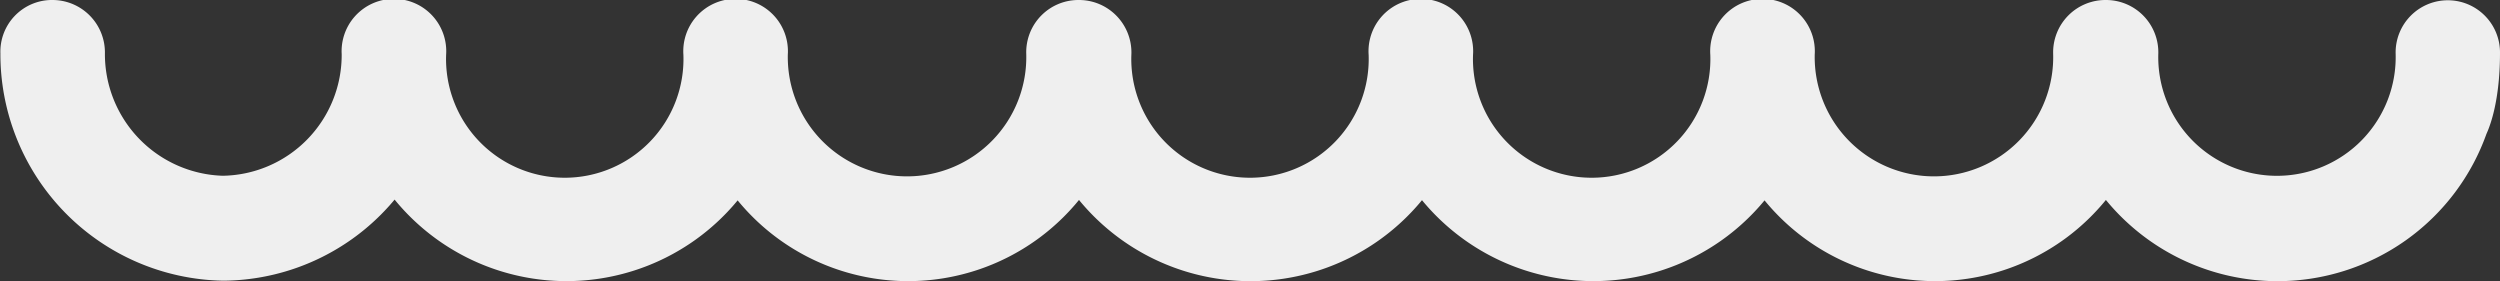
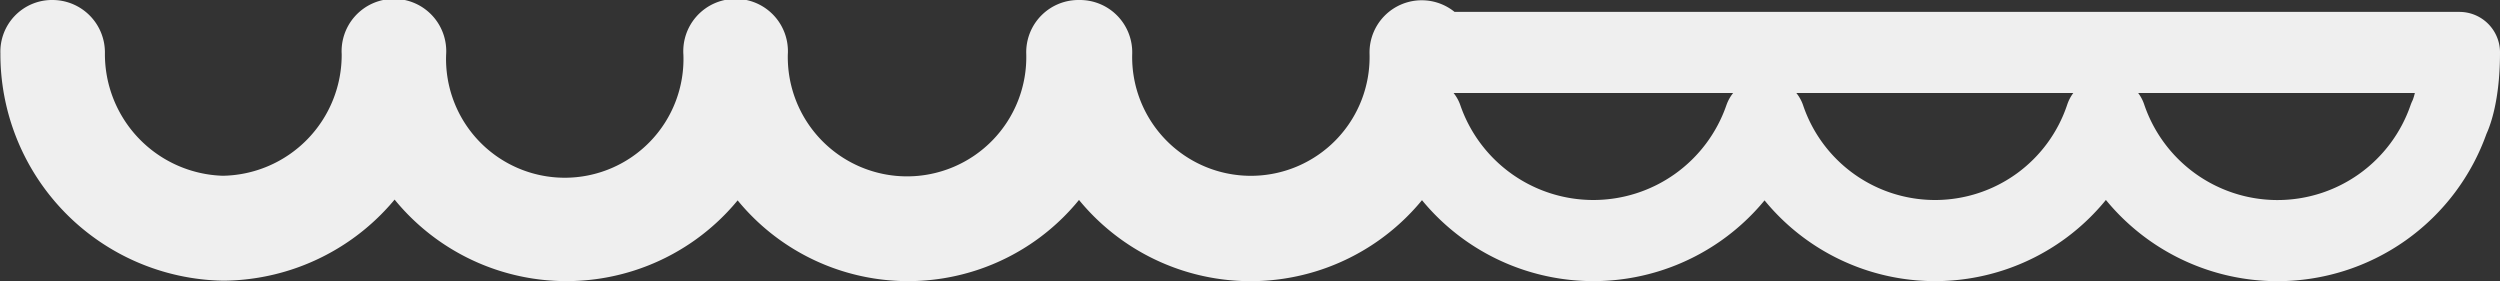
<svg xmlns="http://www.w3.org/2000/svg" id="Layer_1" data-name="Layer 1" viewBox="0 0 184.9 20.8">
  <rect x="0" y="0" width="184.9" height="20.8" fill="#333333" stroke="none" />
  <defs>
    <style>.cls-1{fill:none;stroke:#efefef;stroke-linecap:round;stroke-linejoin:round;stroke-width:6px;}</style>
  </defs>
  <title>wave01</title>
-   <path class="cls-1" d="M188.87,18.88c0,3.47-.78,4.88-.78,4.88a13.41,13.41,0,0,1-25.38-.08,13.3,13.3,0,0,1-25.22.08,13.41,13.41,0,0,1-25.35,0,13.41,13.41,0,0,1-25.38-.08,13.3,13.3,0,0,1-25.22.08,13.41,13.41,0,0,1-25.35,0,13.64,13.64,0,0,1-12.68,9A13.76,13.76,0,0,1,10,18.88a.82.82,0,0,1,.86-.88.88.88,0,0,1,.87.88A12,12,0,0,0,23.43,31,11.94,11.94,0,0,0,35.24,18.88a.87.87,0,1,1,1.73,0,11.78,11.78,0,1,0,23.54,0,.87.87,0,1,1,1.73,0,11.82,11.82,0,1,0,23.63,0,.86.86,0,0,1,.86-.88h.06a.88.88,0,0,1,.86.88,11.78,11.78,0,1,0,23.54,0,.87.87,0,1,1,1.73,0,11.78,11.78,0,1,0,23.54,0,.87.87,0,1,1,1.73,0,11.82,11.82,0,1,0,23.63,0,.87.87,0,0,1,.86-.88h.06a.87.87,0,0,1,.86.88,11.78,11.78,0,1,0,23.55,0,.86.86,0,1,1,1.72,0Z" transform="translate(-6.97 -15)" />
+   <path class="cls-1" d="M188.87,18.88c0,3.47-.78,4.88-.78,4.88a13.41,13.41,0,0,1-25.38-.08,13.3,13.3,0,0,1-25.22.08,13.41,13.41,0,0,1-25.35,0,13.41,13.41,0,0,1-25.38-.08,13.3,13.3,0,0,1-25.22.08,13.41,13.41,0,0,1-25.35,0,13.64,13.64,0,0,1-12.68,9A13.76,13.76,0,0,1,10,18.88a.82.82,0,0,1,.86-.88.88.88,0,0,1,.87.88A12,12,0,0,0,23.43,31,11.94,11.94,0,0,0,35.24,18.88a.87.87,0,1,1,1.73,0,11.78,11.78,0,1,0,23.54,0,.87.87,0,1,1,1.73,0,11.82,11.82,0,1,0,23.63,0,.86.86,0,0,1,.86-.88h.06h.06a.87.87,0,0,1,.86.88,11.78,11.78,0,1,0,23.55,0,.86.86,0,1,1,1.72,0Z" transform="translate(-6.97 -15)" />
</svg>